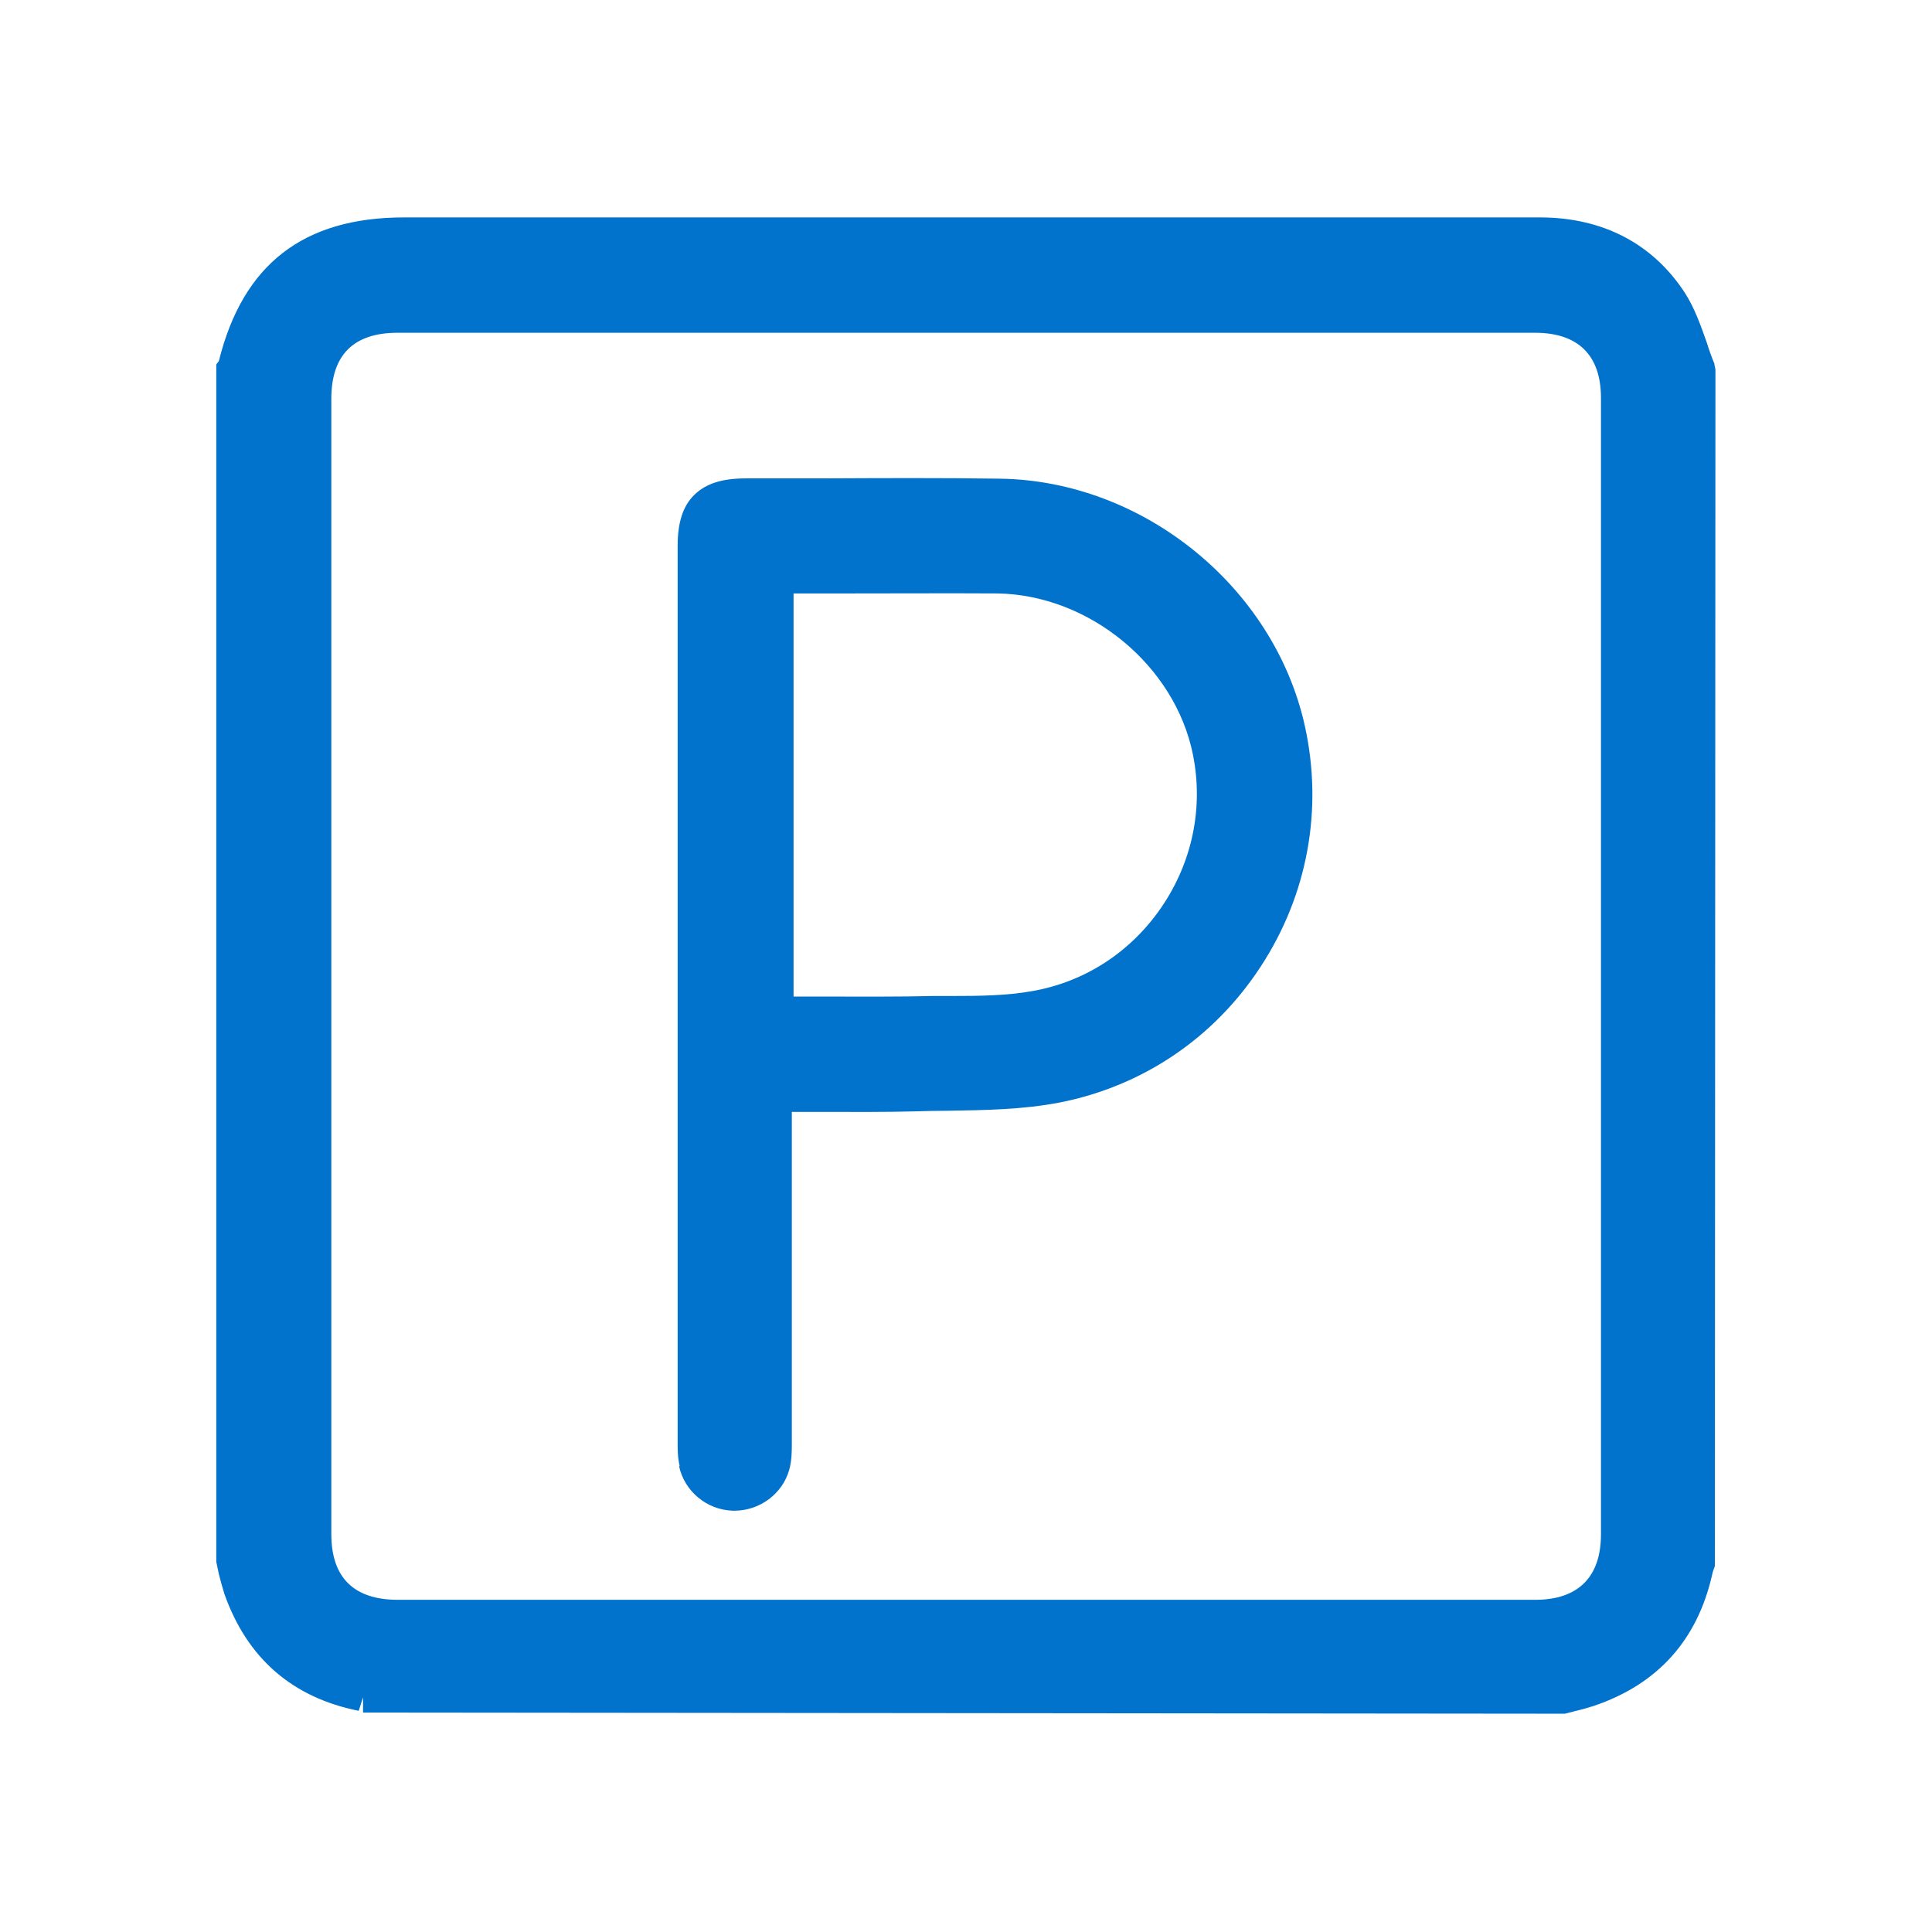
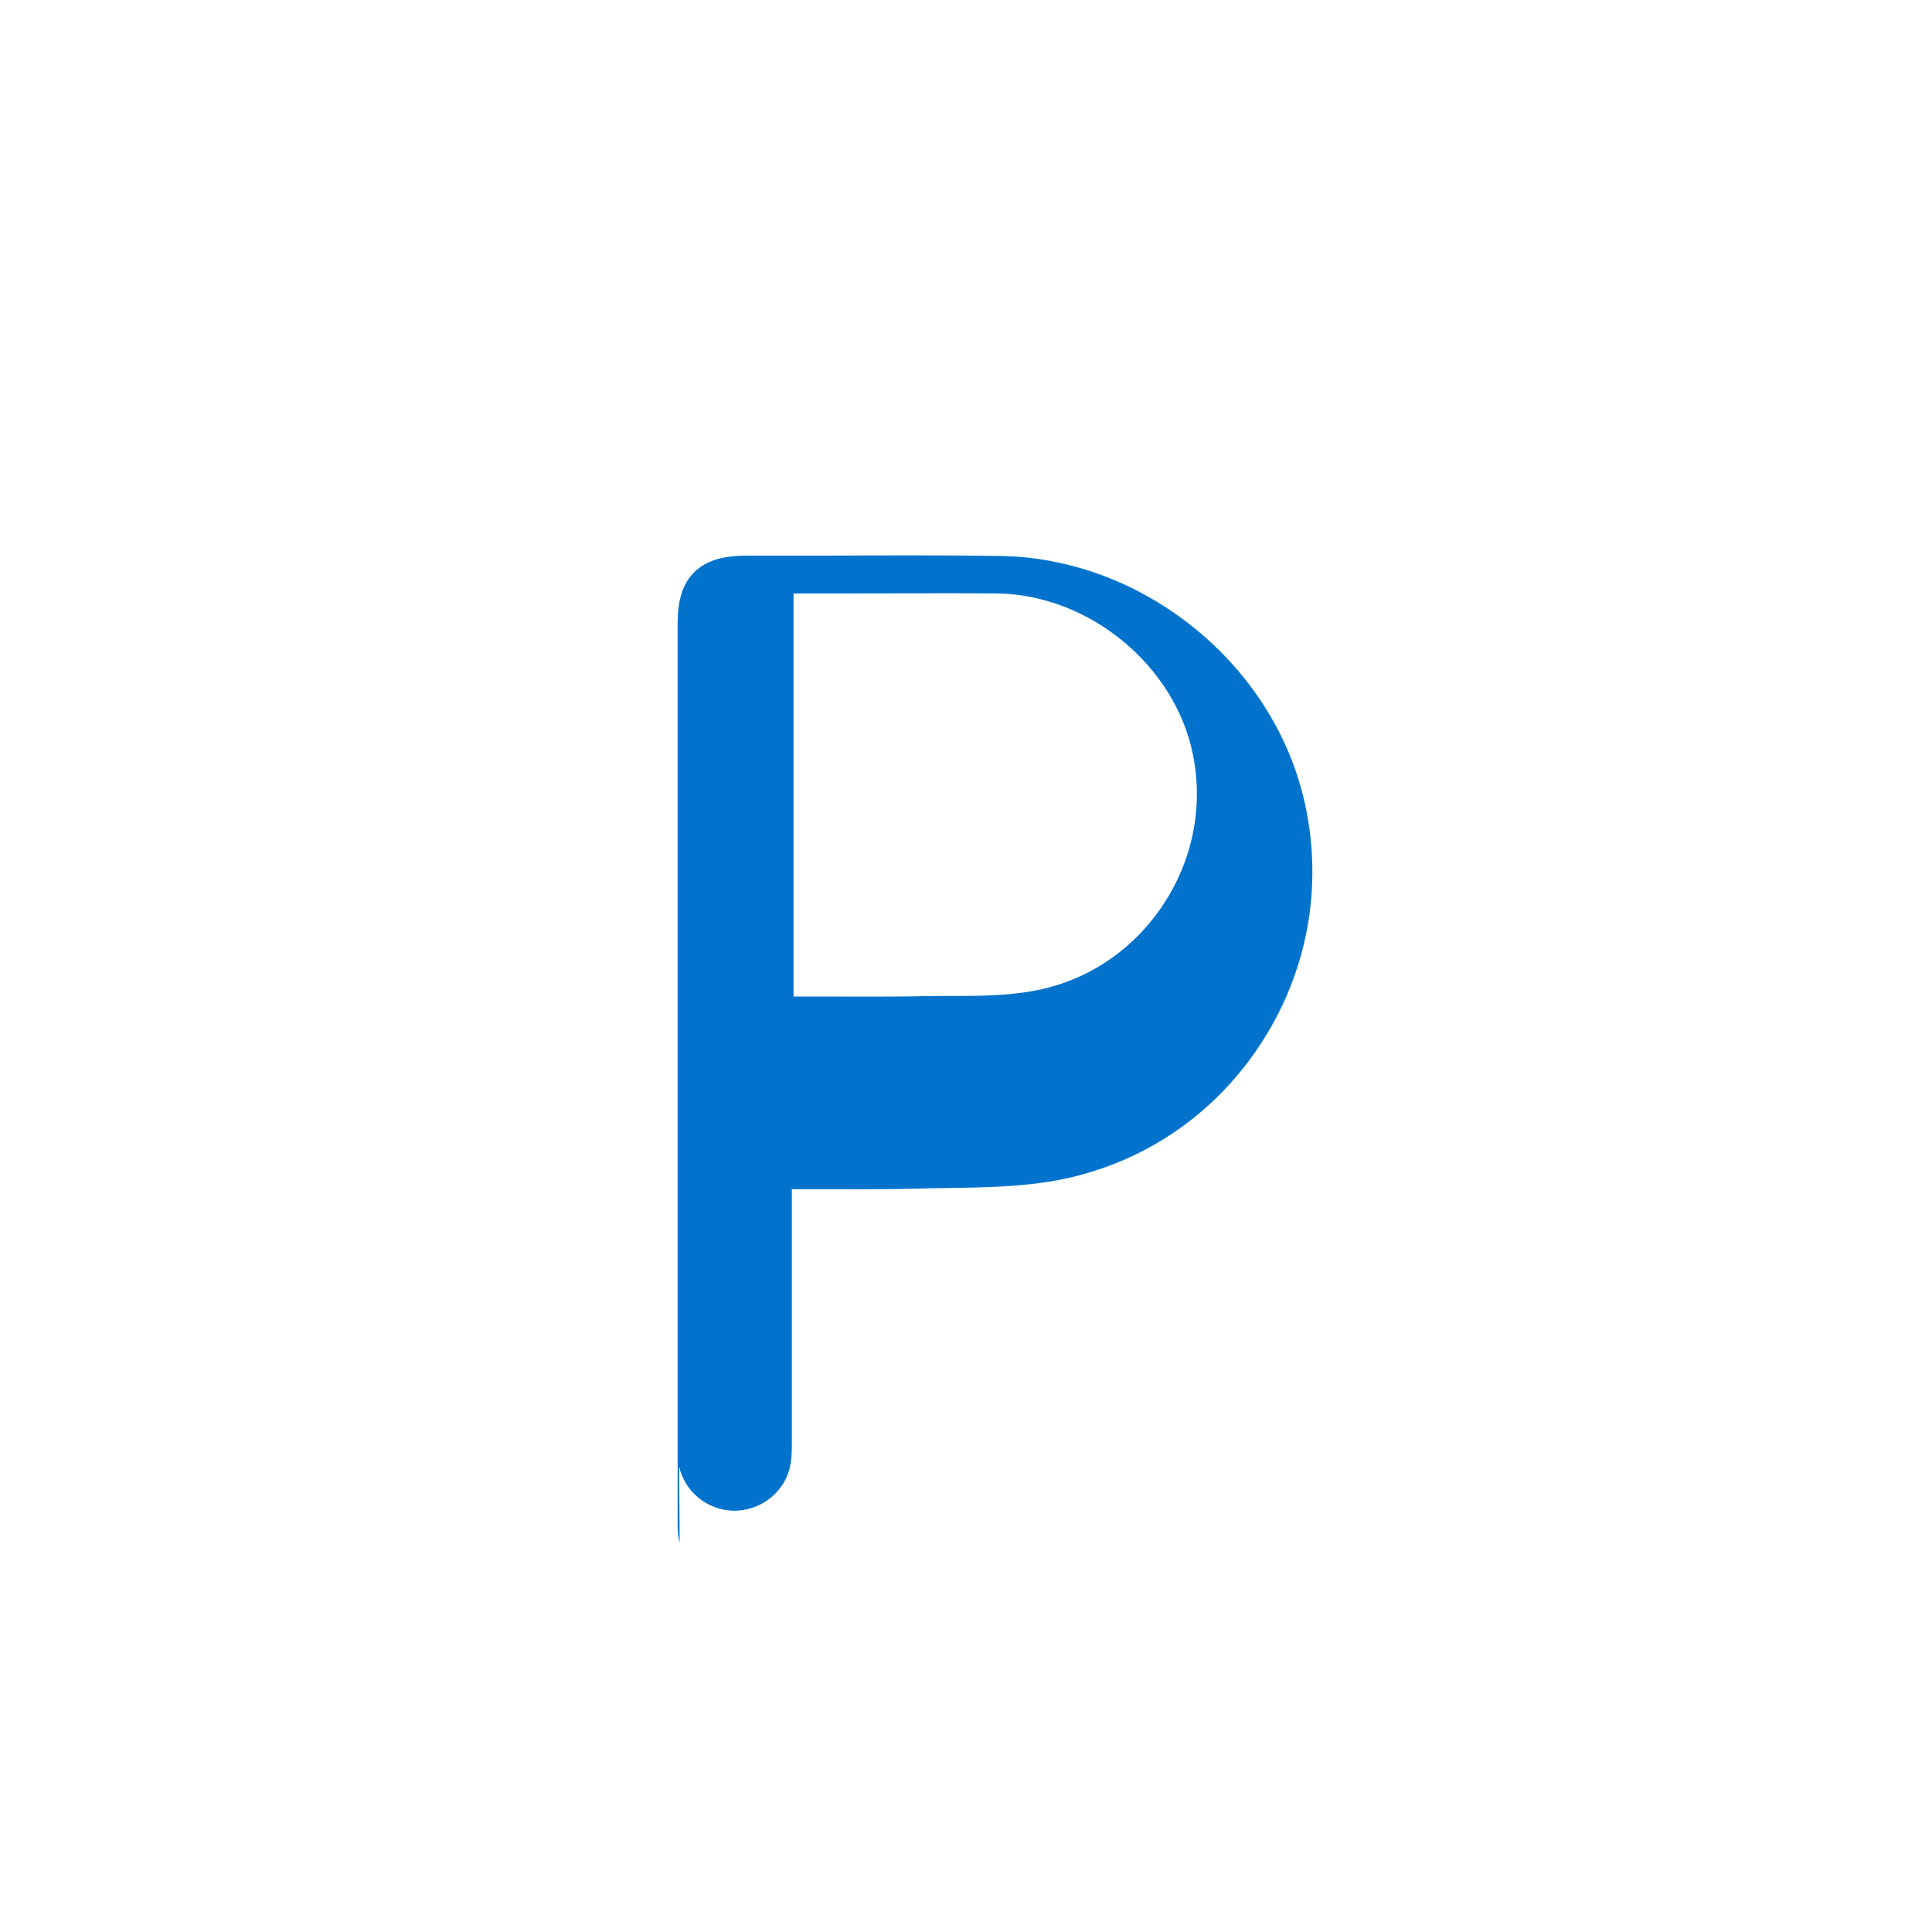
<svg xmlns="http://www.w3.org/2000/svg" id="Layer_1" viewBox="0 0 67 67">
  <defs>
    <style>
      .cls-1 {
        fill: #0273cd;
      }
    </style>
  </defs>
-   <path class="cls-1" d="M59.46,12.63c-.1-.24-.19-.49-.27-.75-.21-.59-.42-1.2-.77-1.74-1.11-1.69-2.83-2.59-4.98-2.6-2.12,0-4.23,0-6.34,0H14.01c-3.49,0-5.59,1.63-6.42,4.98l-.09.12v41.52l.09.43c.06.23.12.46.19.68.79,2.24,2.36,3.6,4.66,4.06l.15-.47s0,0,0,0v.53s41.68.04,41.68.04l.35-.09c.22-.05.43-.11.65-.18,2.22-.75,3.6-2.29,4.11-4.57.01-.06.03-.11.05-.17l.04-.11.02-41.5-.04-.19ZM11.49,13.83c0-1.52.77-2.29,2.3-2.29h39.44c1.5,0,2.29.78,2.29,2.26v39.41c0,1.48-.79,2.27-2.28,2.27H13.8c-1.53,0-2.31-.77-2.31-2.28V13.83Z" />
-   <path class="cls-1" d="M23.55,50.85c.19.87.96,1.51,1.86,1.54.02,0,.04,0,.06,0,.88,0,1.67-.59,1.9-1.42.09-.32.09-.65.09-.92,0-2.94,0-5.87,0-8.81v-2.68c.34,0,.67,0,1.01,0,1.12,0,2.22.01,3.31-.02.36-.01.73-.02,1.1-.02,1.28-.02,2.61-.04,3.89-.29,2.87-.57,5.34-2.24,6.95-4.71,1.63-2.49,2.17-5.46,1.53-8.35-1.07-4.82-5.61-8.5-10.57-8.57-2.06-.03-4.13-.02-6.19-.01h-2.62s0,0,0,0c-.83,0-1.39.18-1.79.57-.4.39-.58.96-.58,1.78,0,10.37,0,20.73,0,31.1,0,.22,0,.51.07.8ZM27.52,34.57v-13.99h1.96c1.7,0,3.41-.01,5.11,0,3.19.05,6.16,2.5,6.78,5.59.37,1.84-.02,3.72-1.09,5.29-1.06,1.55-2.65,2.59-4.48,2.91-.89.16-1.85.17-2.78.17h-.65c-1.22.03-2.44.02-3.69.02h-1.16Z" />
+   <path class="cls-1" d="M23.55,50.85c.19.87.96,1.51,1.86,1.54.02,0,.04,0,.06,0,.88,0,1.67-.59,1.9-1.42.09-.32.09-.65.09-.92,0-2.94,0-5.87,0-8.81c.34,0,.67,0,1.01,0,1.12,0,2.22.01,3.31-.02.36-.01.73-.02,1.1-.02,1.28-.02,2.61-.04,3.89-.29,2.87-.57,5.34-2.24,6.95-4.71,1.63-2.49,2.17-5.46,1.53-8.35-1.07-4.82-5.61-8.5-10.57-8.57-2.06-.03-4.13-.02-6.19-.01h-2.62s0,0,0,0c-.83,0-1.39.18-1.79.57-.4.39-.58.96-.58,1.78,0,10.37,0,20.73,0,31.1,0,.22,0,.51.07.8ZM27.52,34.57v-13.99h1.96c1.7,0,3.41-.01,5.11,0,3.19.05,6.16,2.5,6.78,5.59.37,1.84-.02,3.72-1.09,5.29-1.06,1.55-2.65,2.59-4.48,2.91-.89.16-1.85.17-2.78.17h-.65c-1.22.03-2.44.02-3.69.02h-1.16Z" />
</svg>